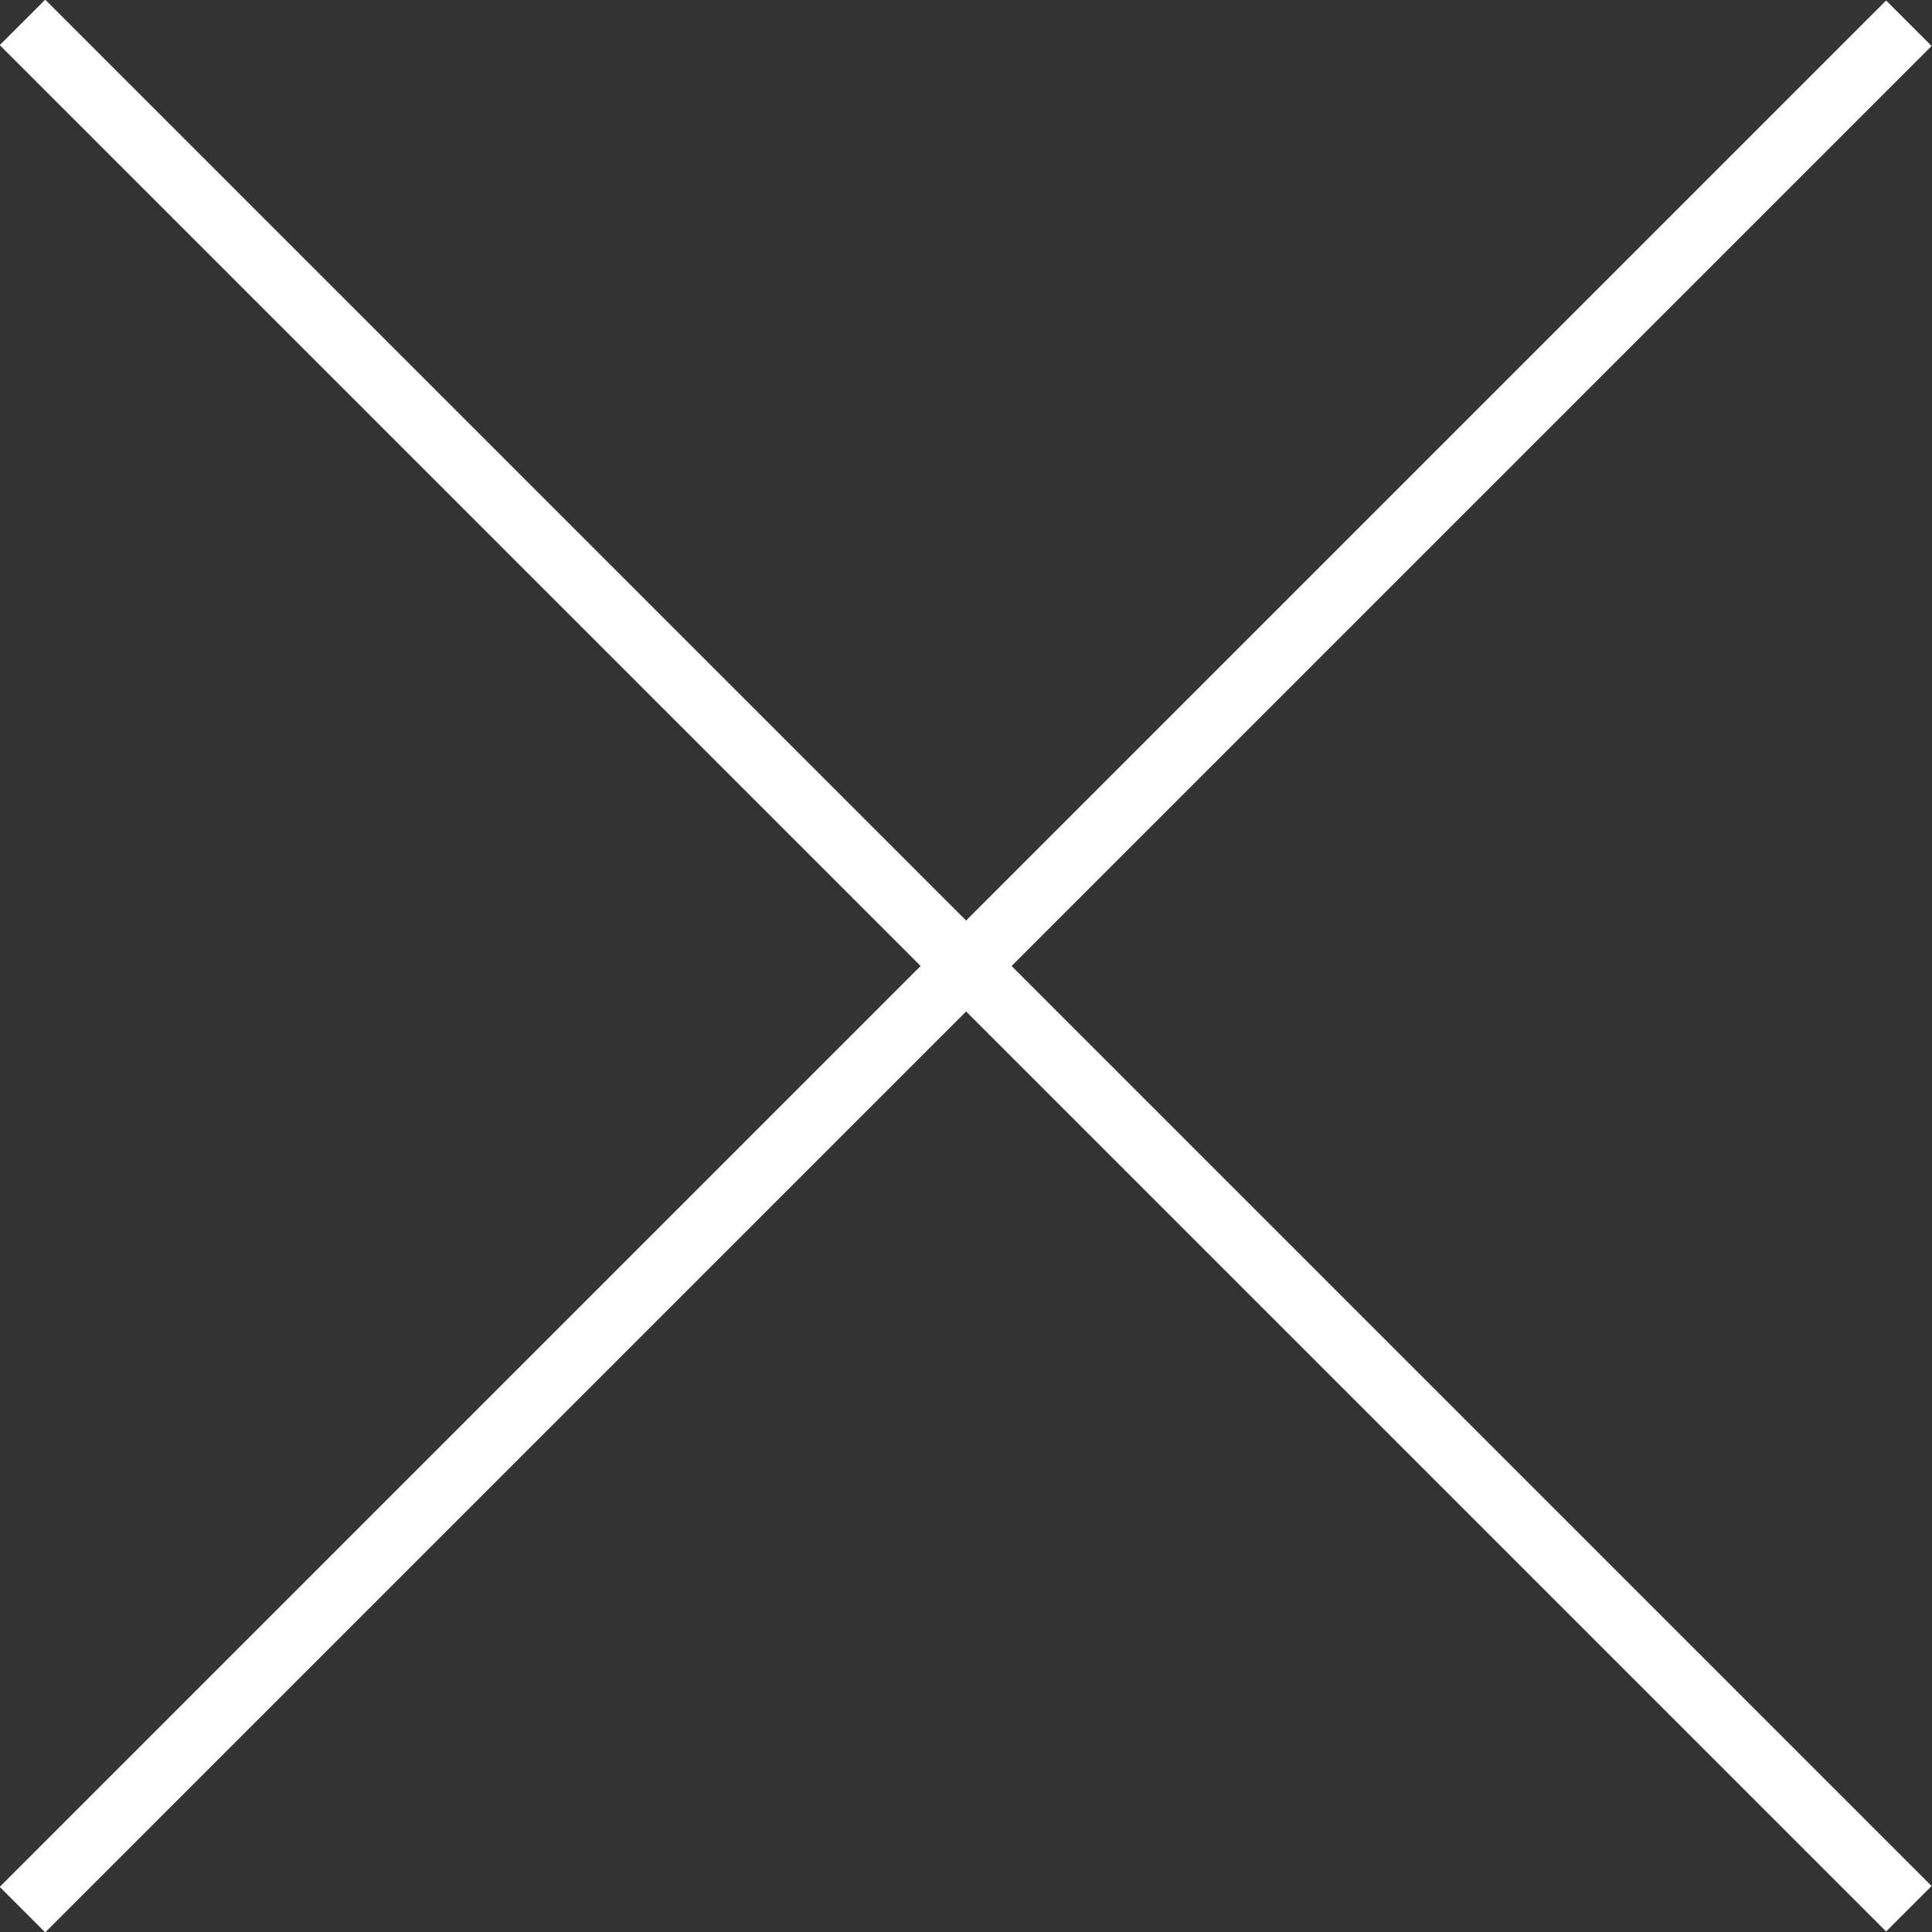
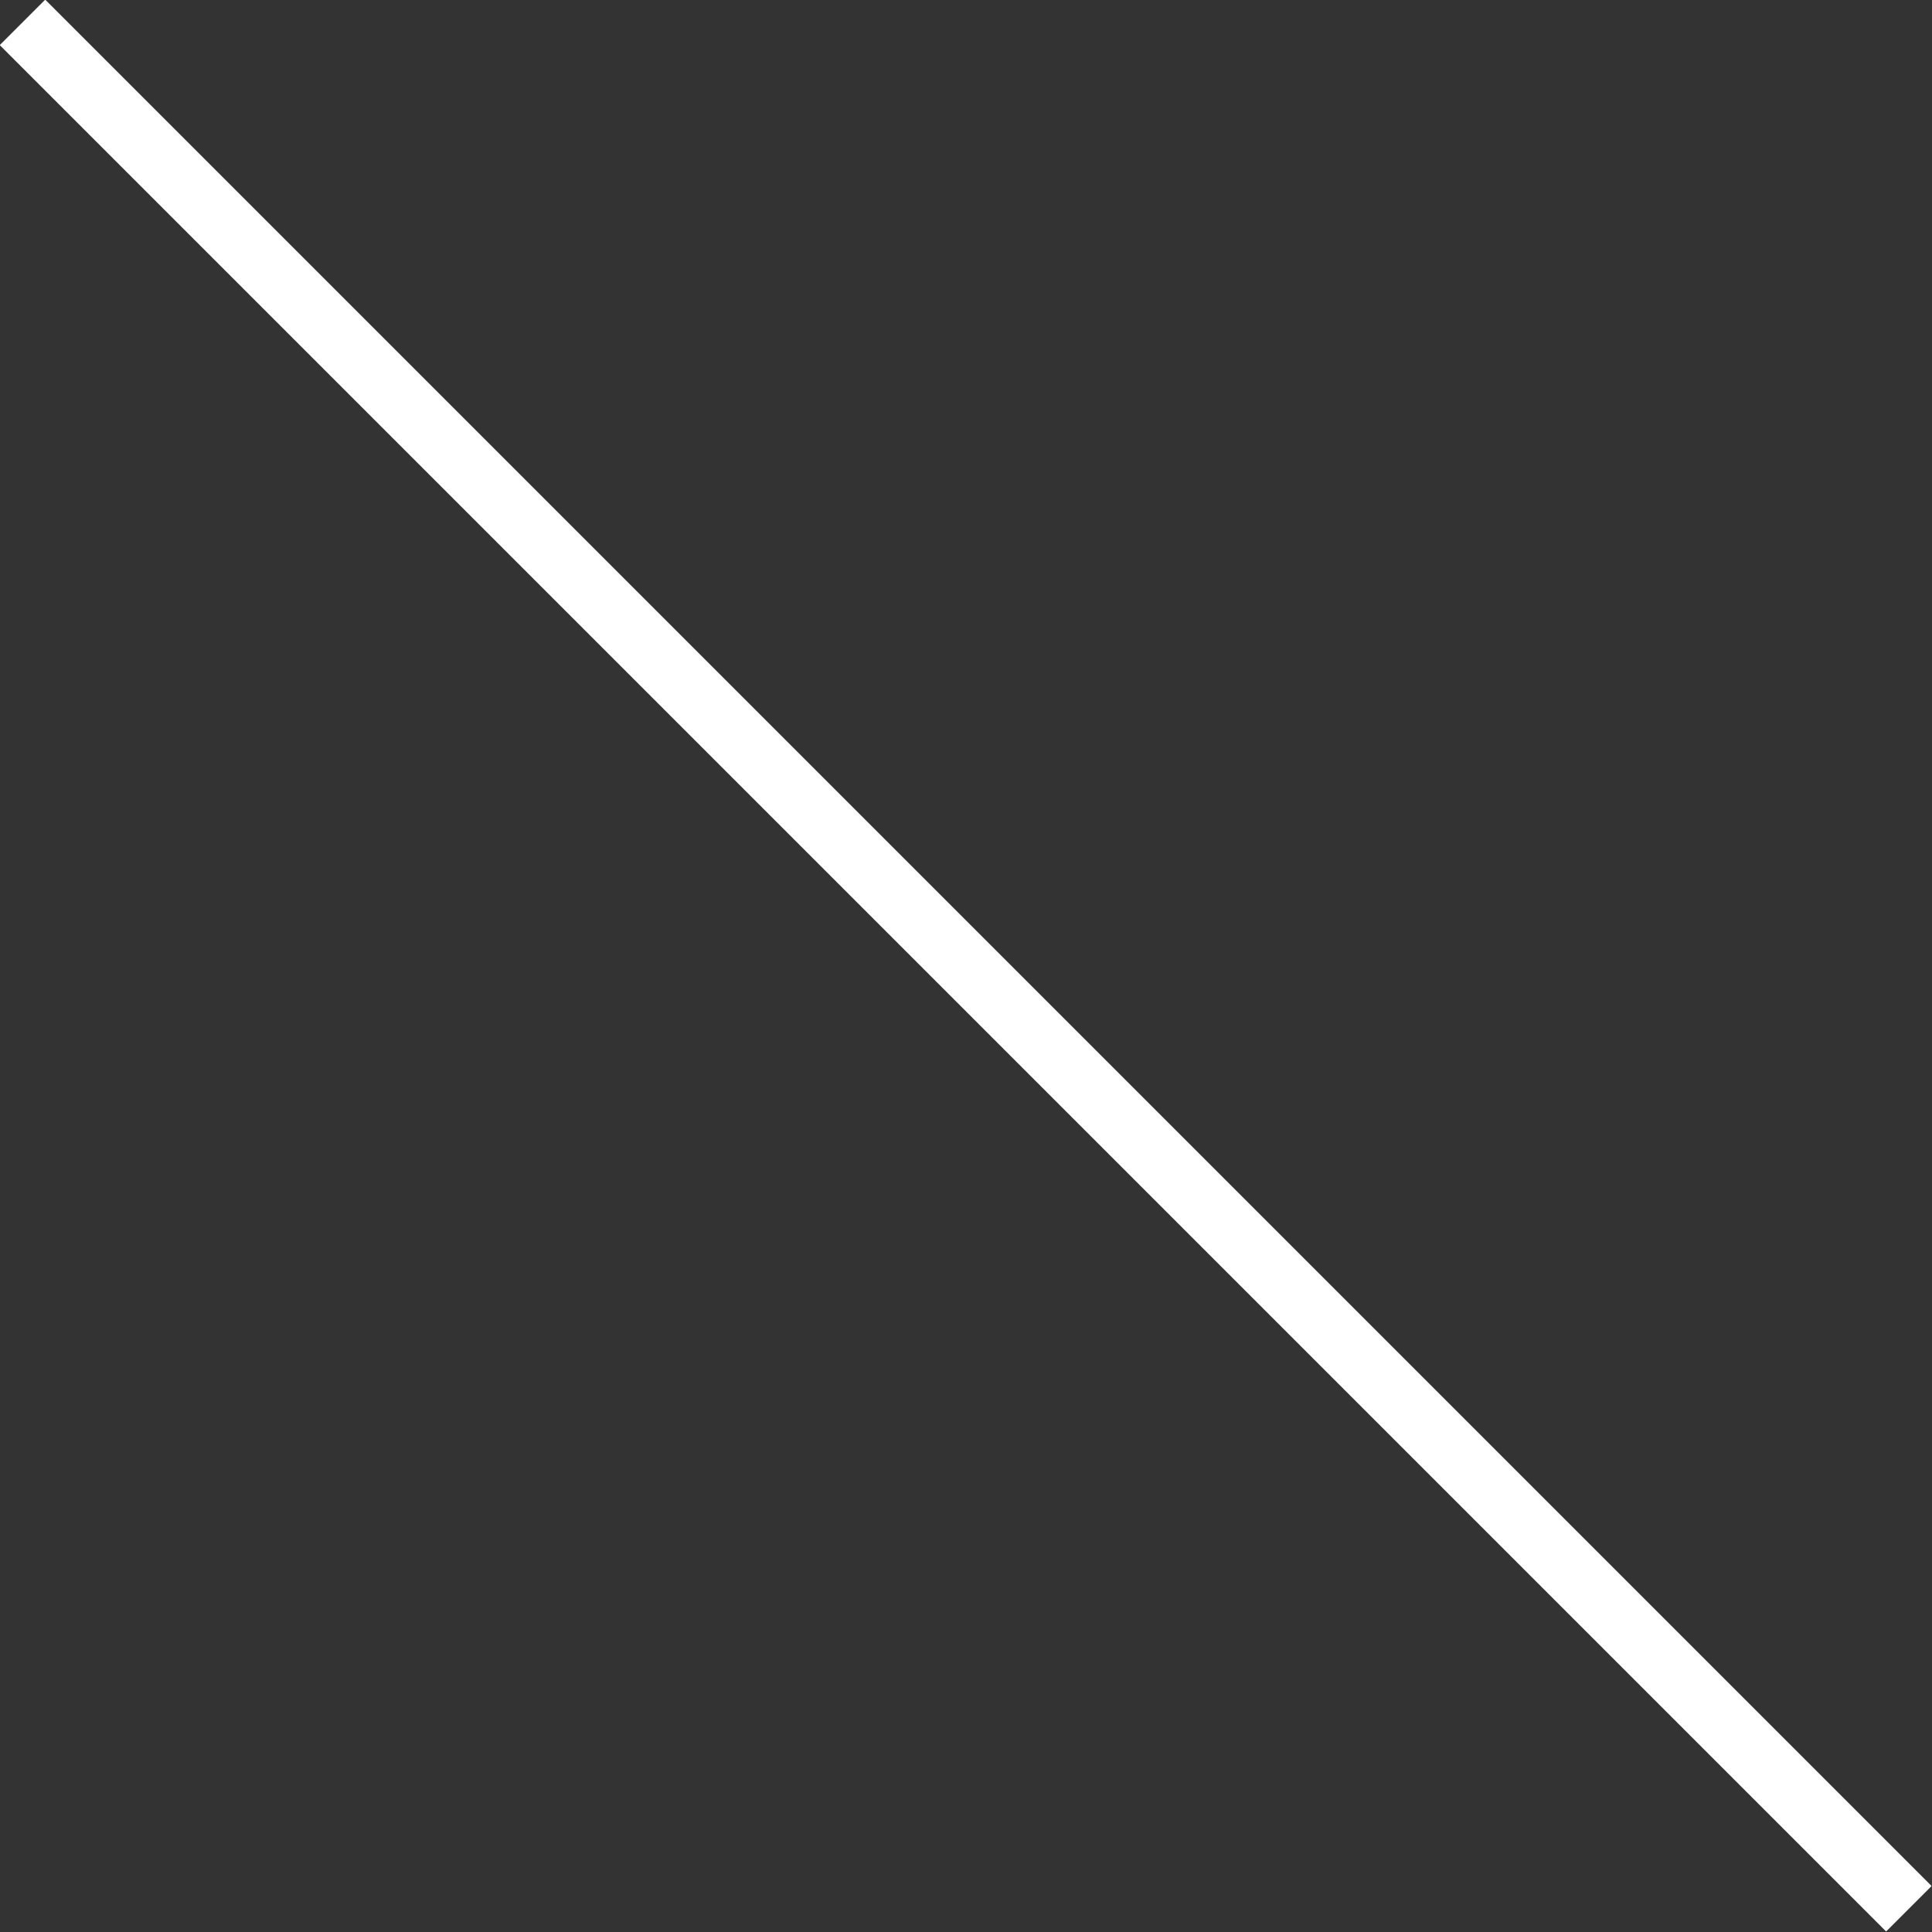
<svg xmlns="http://www.w3.org/2000/svg" viewBox="0 0 22.53 22.53">
  <rect x="0" y="0" width="22.53" height="22.53" fill="#333333" stroke="none" />
  <defs>
    <style>.cls-1{fill:#fff;}</style>
  </defs>
  <g id="圖層_2" data-name="圖層 2">
    <g id="G">
-       <rect class="cls-1" x="-4.29" y="10.89" width="31.11" height="0.75" transform="translate(-4.67 11.27) rotate(-45)" />
      <rect class="cls-1" x="10.89" y="-4.29" width="0.75" height="31.11" transform="translate(-4.67 11.26) rotate(-45)" />
    </g>
  </g>
</svg>